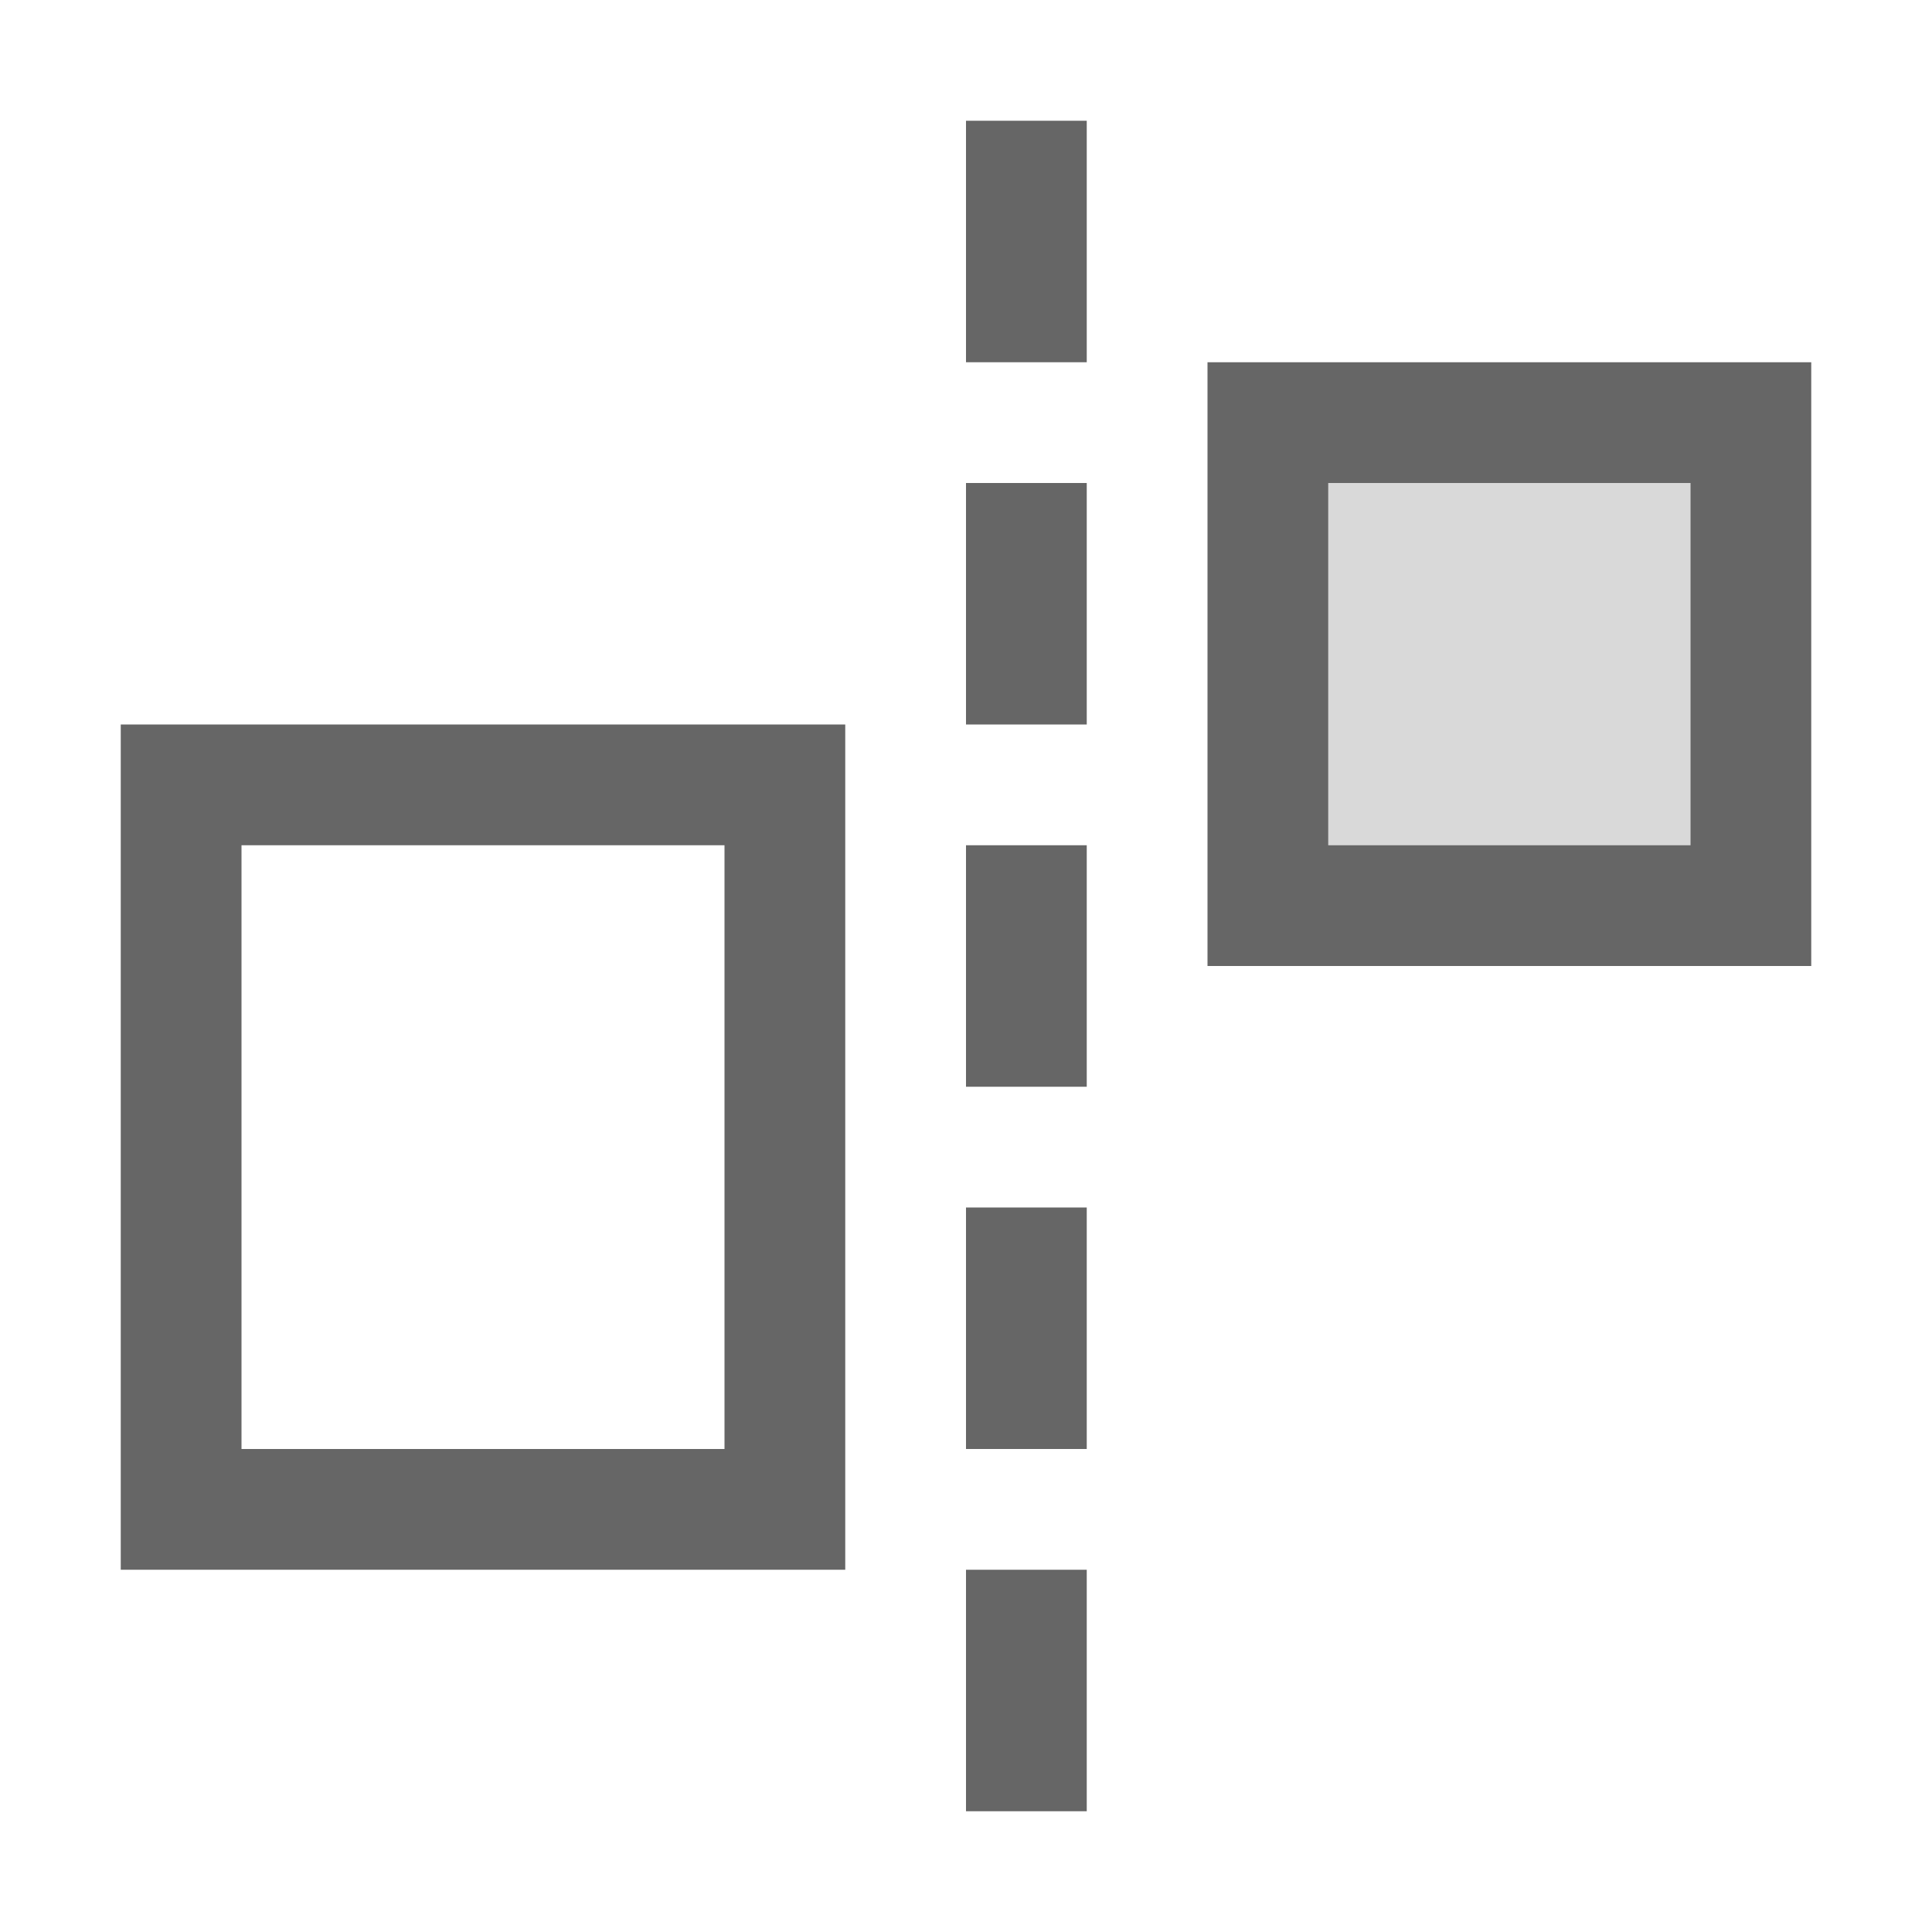
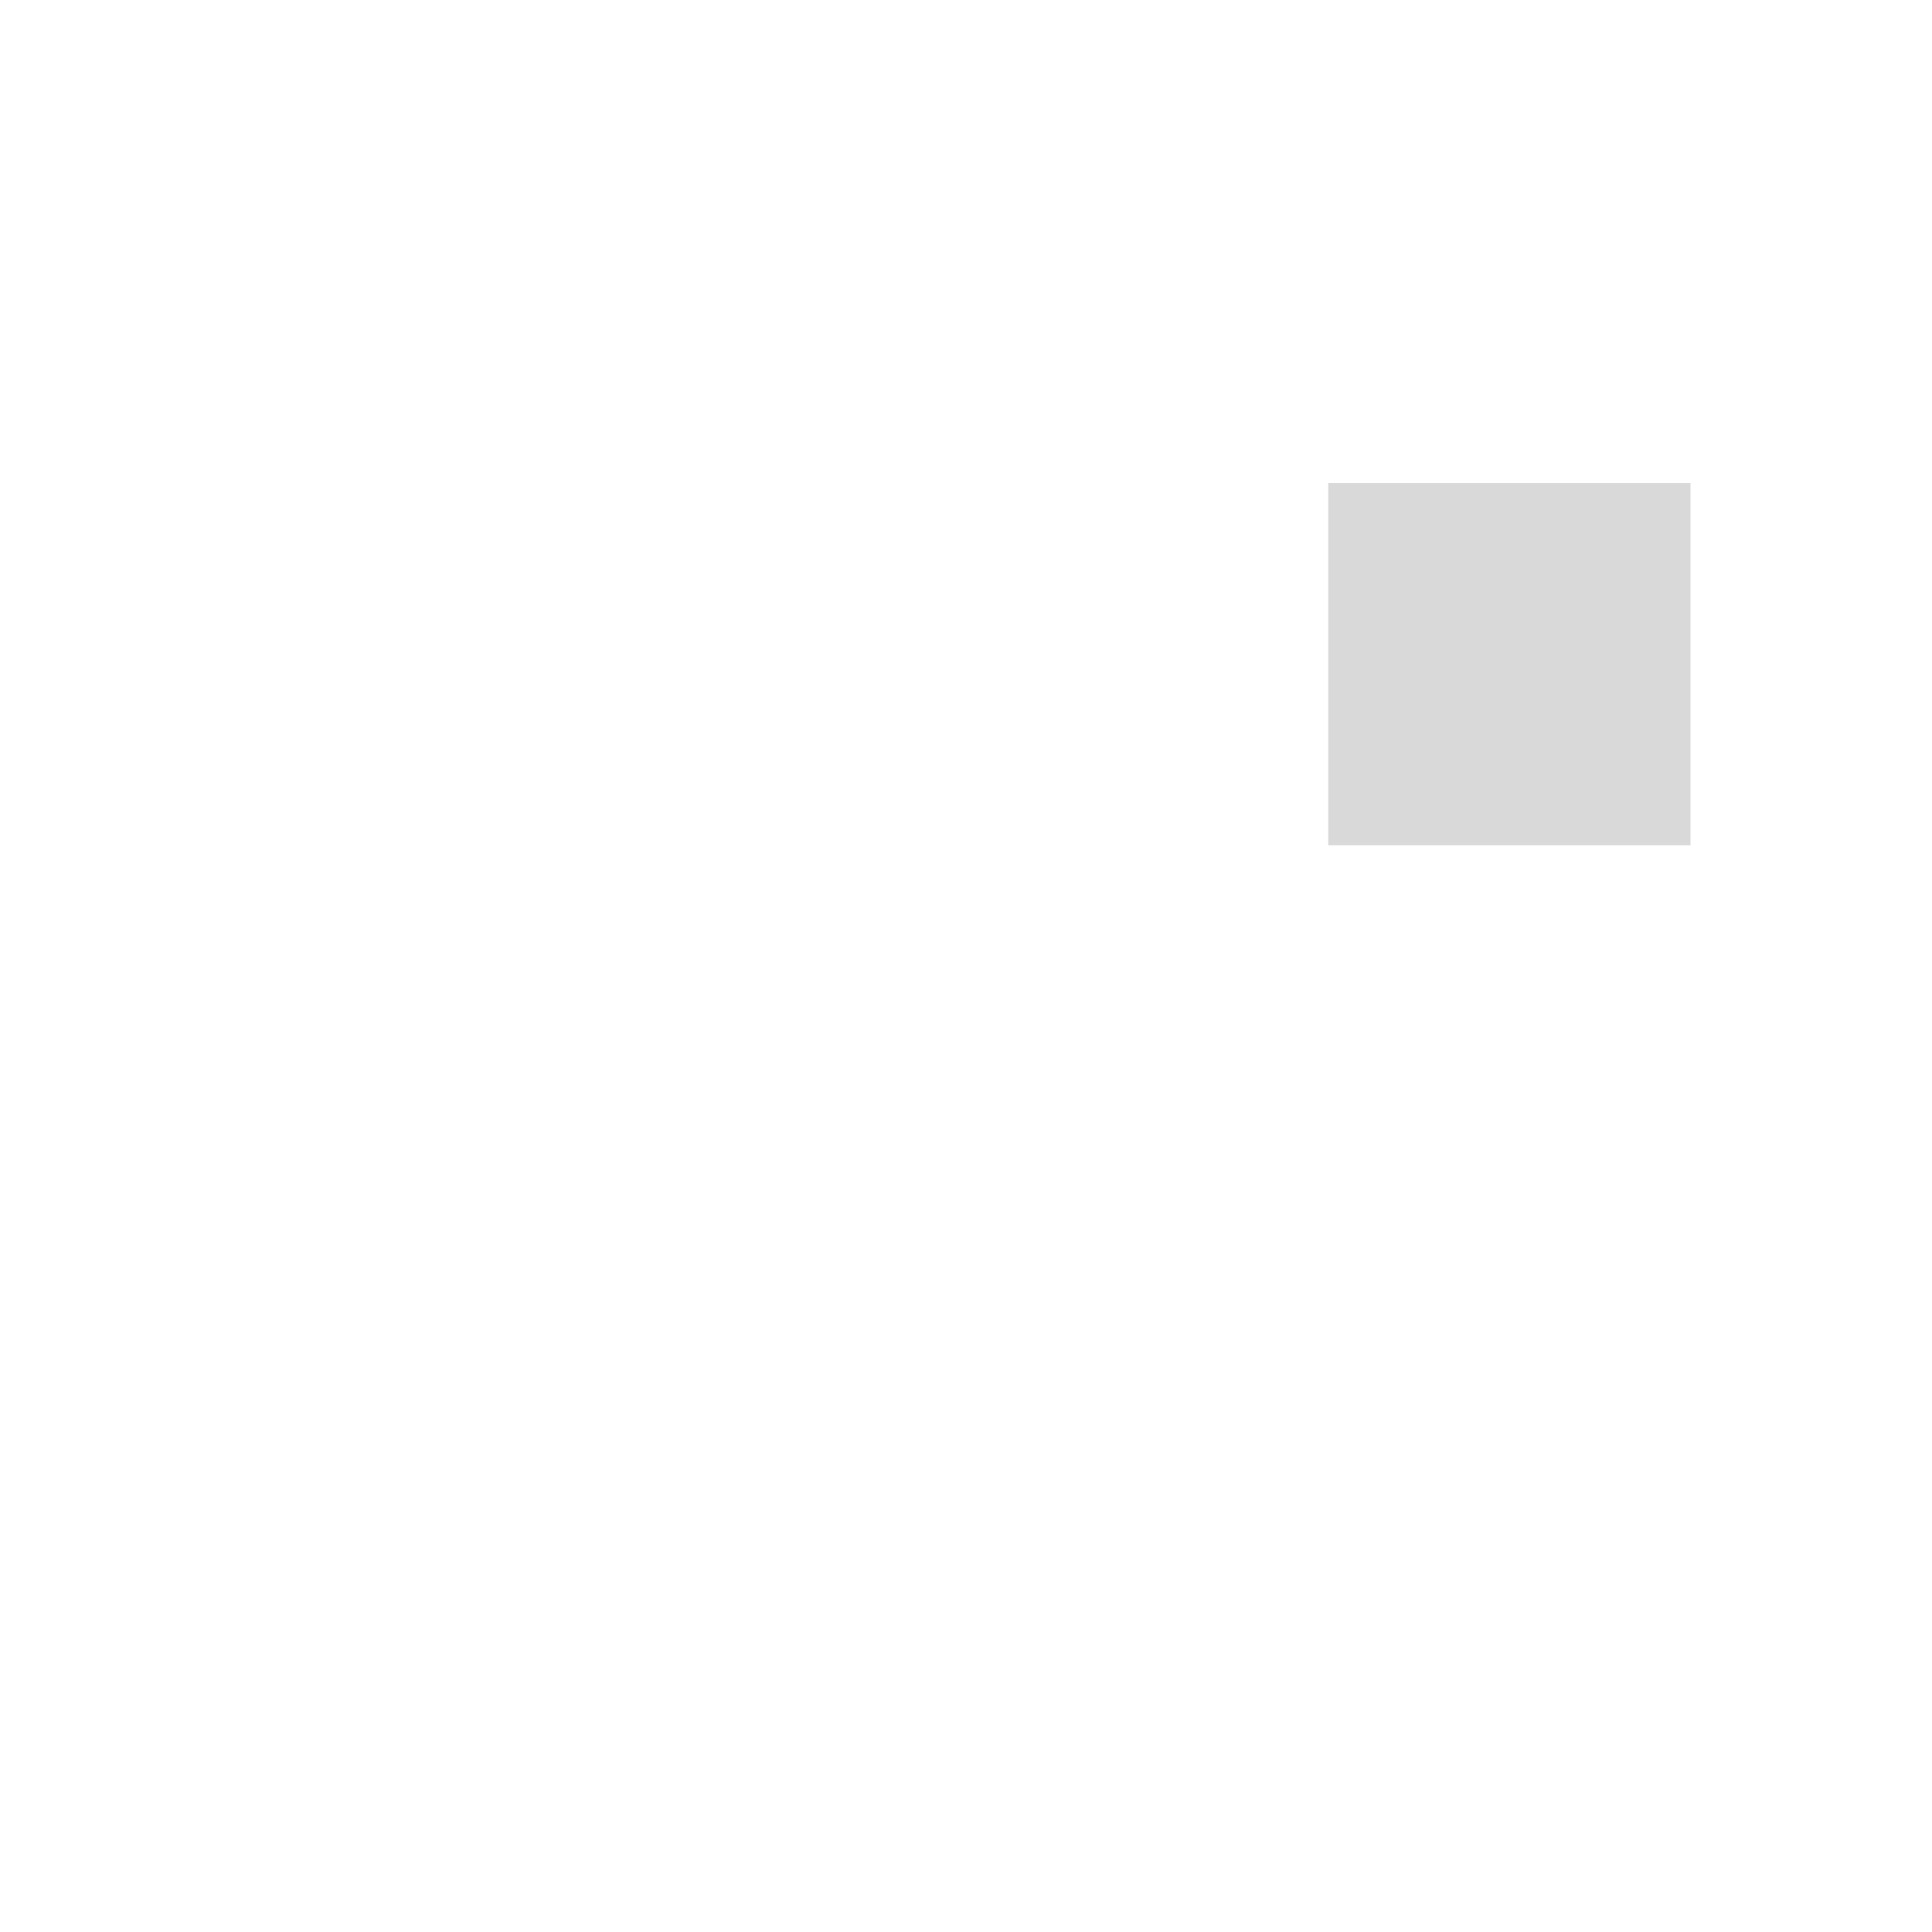
<svg xmlns="http://www.w3.org/2000/svg" width="48px" height="48px" viewBox="0 0 48 48" version="1.1">
  <title>align-guides</title>
  <desc>Created with Sketch.</desc>
  <g id="align-guides" stroke="none" stroke-width="1" fill="none" fill-rule="evenodd">
-     <rect id="container" fill="#FFFFFF" opacity="0" x="0" y="0" width="48" height="48" />
    <polygon id="L-grey" fill-opacity="0.15" fill="#000000" points="33 12 33 21 42 21 42 12" />
-     <path d="M6,21 L6,36 L18,36 L18,21 L6,21 Z M3,18 L21,18 L21,39 L3,39 L3,18 Z M24,21 L27,21 L27,27 L24,27 L24,21 Z M24,12 L27,12 L27,18 L24,18 L24,12 Z M24,3 L27,3 L27,9 L24,9 L24,3 Z M24,30 L27,30 L27,36 L24,36 L24,30 Z M24,39 L27,39 L27,45 L24,45 L24,39 Z M30,9 L45,9 L45,24 L30,24 L30,9 Z M33,12 L33,21 L42,21 L42,12 L33,12 Z" id="obj" fill-opacity="0.6" fill="#000000" fill-rule="nonzero" />
  </g>
</svg>